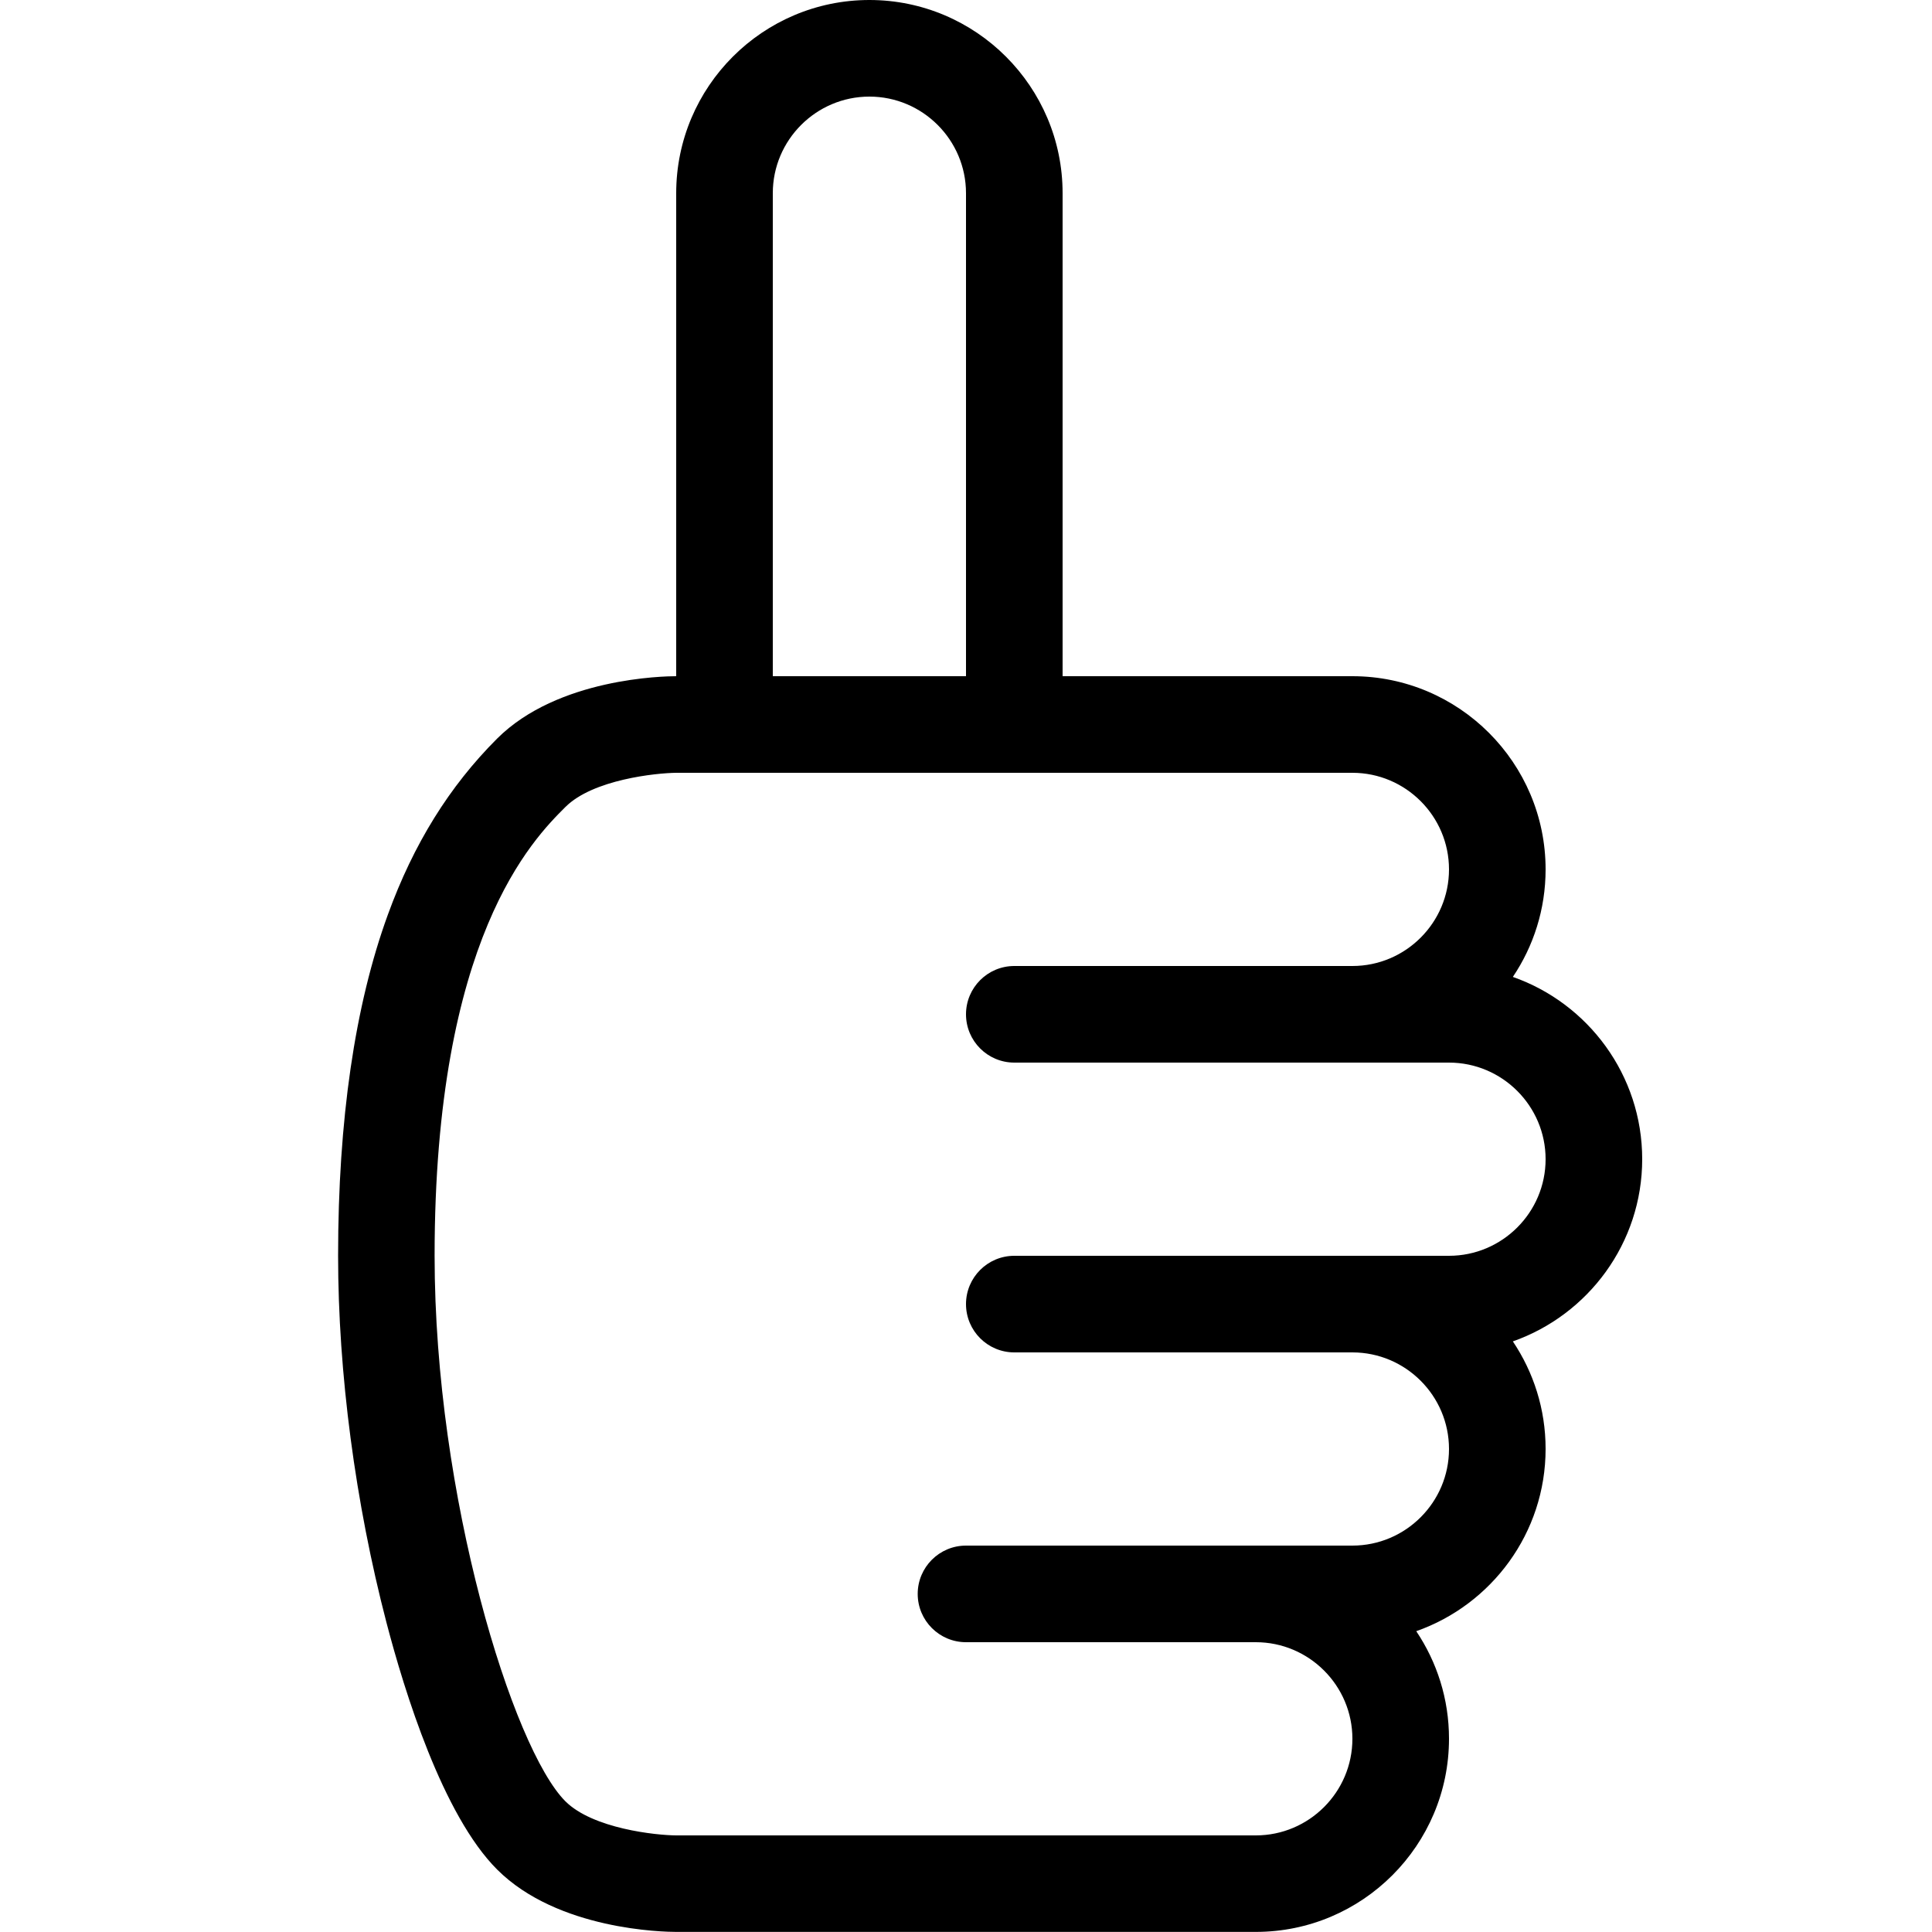
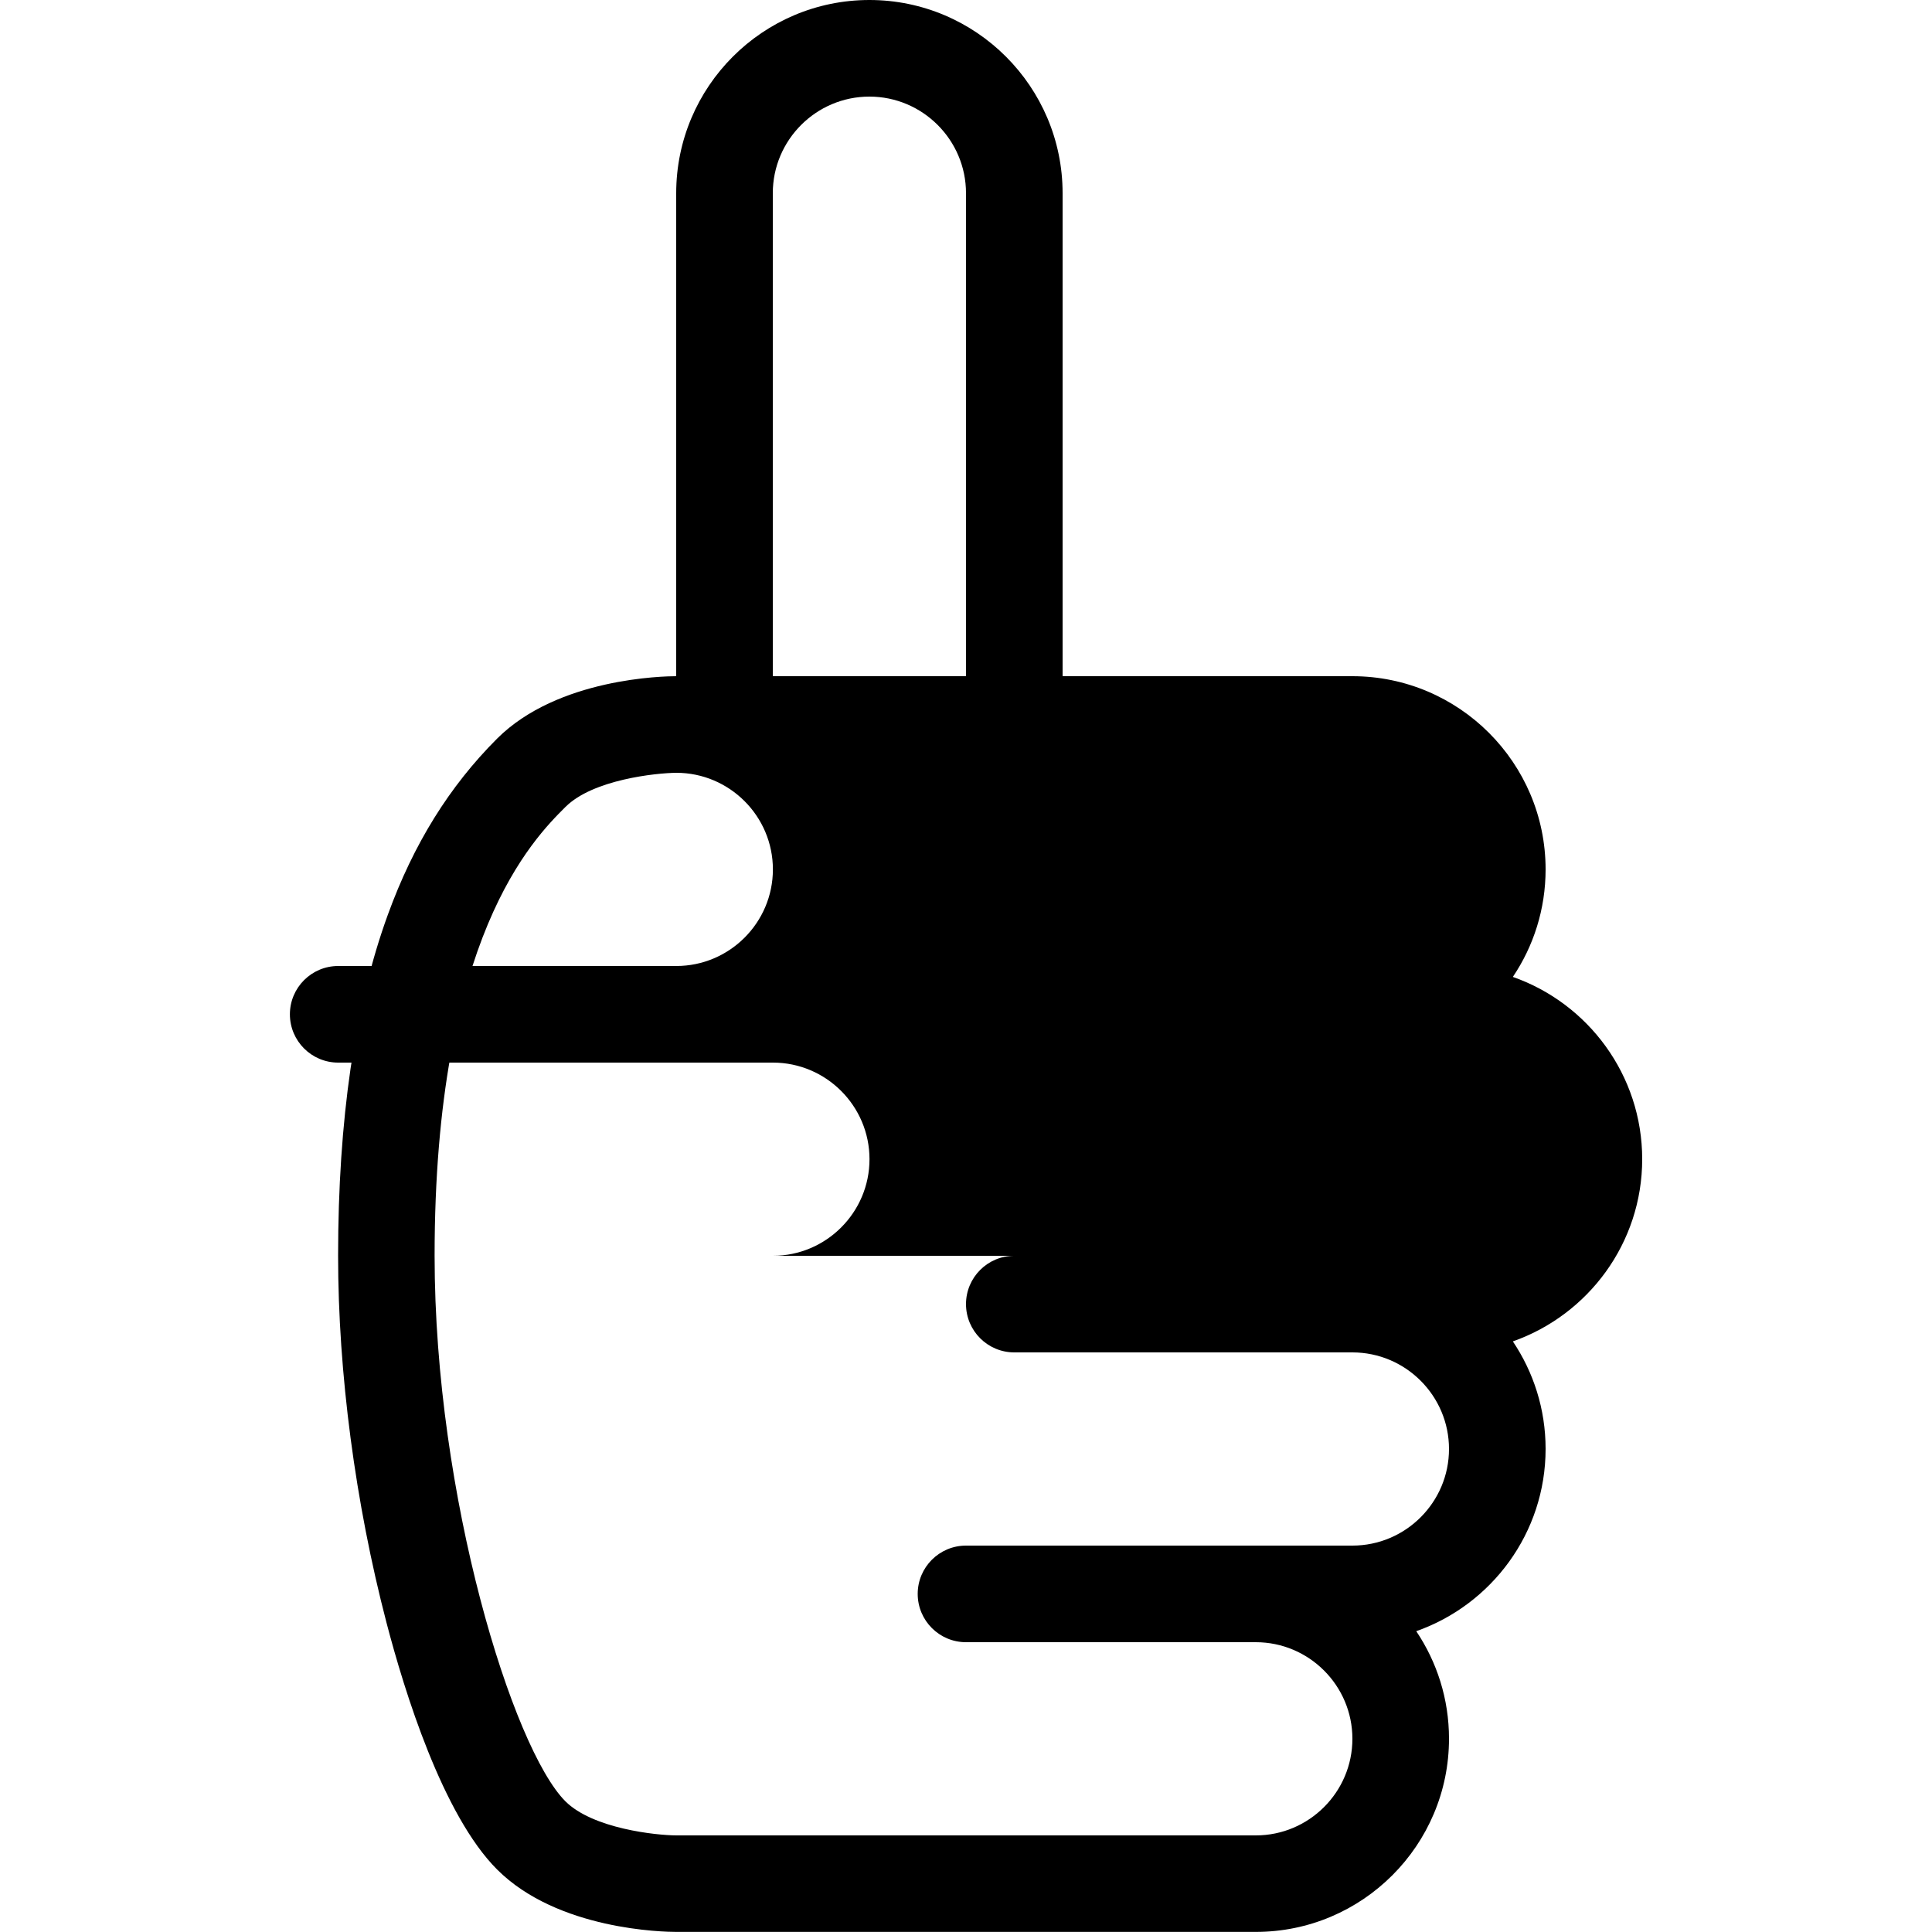
<svg xmlns="http://www.w3.org/2000/svg" version="1.1" width="20" height="20" viewBox="0 0 20 20">
-   <path d="M17 12c0-0.871-0.56-1.614-1.339-1.887 0.214-0.318 0.339-0.701 0.339-1.113 0-1.103-0.897-2-2-2h-3v-5c0-1.103-0.897-2-2-2s-2 0.897-2 2v5c-0.124 0-1.225 0.018-1.854 0.646-0.495 0.495-0.865 1.091-1.131 1.823-0.342 0.938-0.515 2.126-0.515 3.531 0 1.211 0.178 2.56 0.501 3.798 0.186 0.712 0.581 1.991 1.145 2.555 0.628 0.628 1.73 0.646 1.854 0.646h6c1.103 0 2-0.897 2-2 0-0.412-0.125-0.794-0.339-1.113 0.779-0.274 1.339-1.016 1.339-1.887 0-0.412-0.125-0.794-0.339-1.113 0.779-0.274 1.339-1.016 1.339-1.887zM8 2c0-0.551 0.449-1 1-1s1 0.449 1 1v5h-2v-5zM15 13h-4.5c-0.276 0-0.5 0.224-0.5 0.5s0.224 0.5 0.5 0.5h3.5c0.551 0 1 0.449 1 1s-0.449 1-1 1h-4c-0.276 0-0.5 0.224-0.5 0.5s0.224 0.5 0.5 0.5h3c0.551 0 1 0.449 1 1s-0.449 1-1 1h-5.999c-0.207-0.001-0.863-0.069-1.148-0.353-0.545-0.545-1.354-3.156-1.354-5.647 0-3.293 1.019-4.312 1.354-4.646 0.285-0.285 0.94-0.352 1.148-0.354h6.999c0.551 0 1 0.449 1 1s-0.449 1-1 1h-3.5c-0.276 0-0.5 0.224-0.5 0.5s0.224 0.5 0.5 0.5h4.5c0.551 0 1 0.449 1 1s-0.449 1-1 1z" fill="#000000" />
+   <path d="M17 12c0-0.871-0.56-1.614-1.339-1.887 0.214-0.318 0.339-0.701 0.339-1.113 0-1.103-0.897-2-2-2h-3v-5c0-1.103-0.897-2-2-2s-2 0.897-2 2v5c-0.124 0-1.225 0.018-1.854 0.646-0.495 0.495-0.865 1.091-1.131 1.823-0.342 0.938-0.515 2.126-0.515 3.531 0 1.211 0.178 2.56 0.501 3.798 0.186 0.712 0.581 1.991 1.145 2.555 0.628 0.628 1.73 0.646 1.854 0.646h6c1.103 0 2-0.897 2-2 0-0.412-0.125-0.794-0.339-1.113 0.779-0.274 1.339-1.016 1.339-1.887 0-0.412-0.125-0.794-0.339-1.113 0.779-0.274 1.339-1.016 1.339-1.887zM8 2c0-0.551 0.449-1 1-1s1 0.449 1 1v5h-2v-5zM15 13h-4.5c-0.276 0-0.5 0.224-0.5 0.5s0.224 0.5 0.5 0.5h3.5c0.551 0 1 0.449 1 1s-0.449 1-1 1h-4c-0.276 0-0.5 0.224-0.5 0.5s0.224 0.5 0.5 0.5h3c0.551 0 1 0.449 1 1s-0.449 1-1 1h-5.999c-0.207-0.001-0.863-0.069-1.148-0.353-0.545-0.545-1.354-3.156-1.354-5.647 0-3.293 1.019-4.312 1.354-4.646 0.285-0.285 0.94-0.352 1.148-0.354c0.551 0 1 0.449 1 1s-0.449 1-1 1h-3.5c-0.276 0-0.5 0.224-0.5 0.5s0.224 0.5 0.5 0.5h4.5c0.551 0 1 0.449 1 1s-0.449 1-1 1z" fill="#000000" />
</svg>